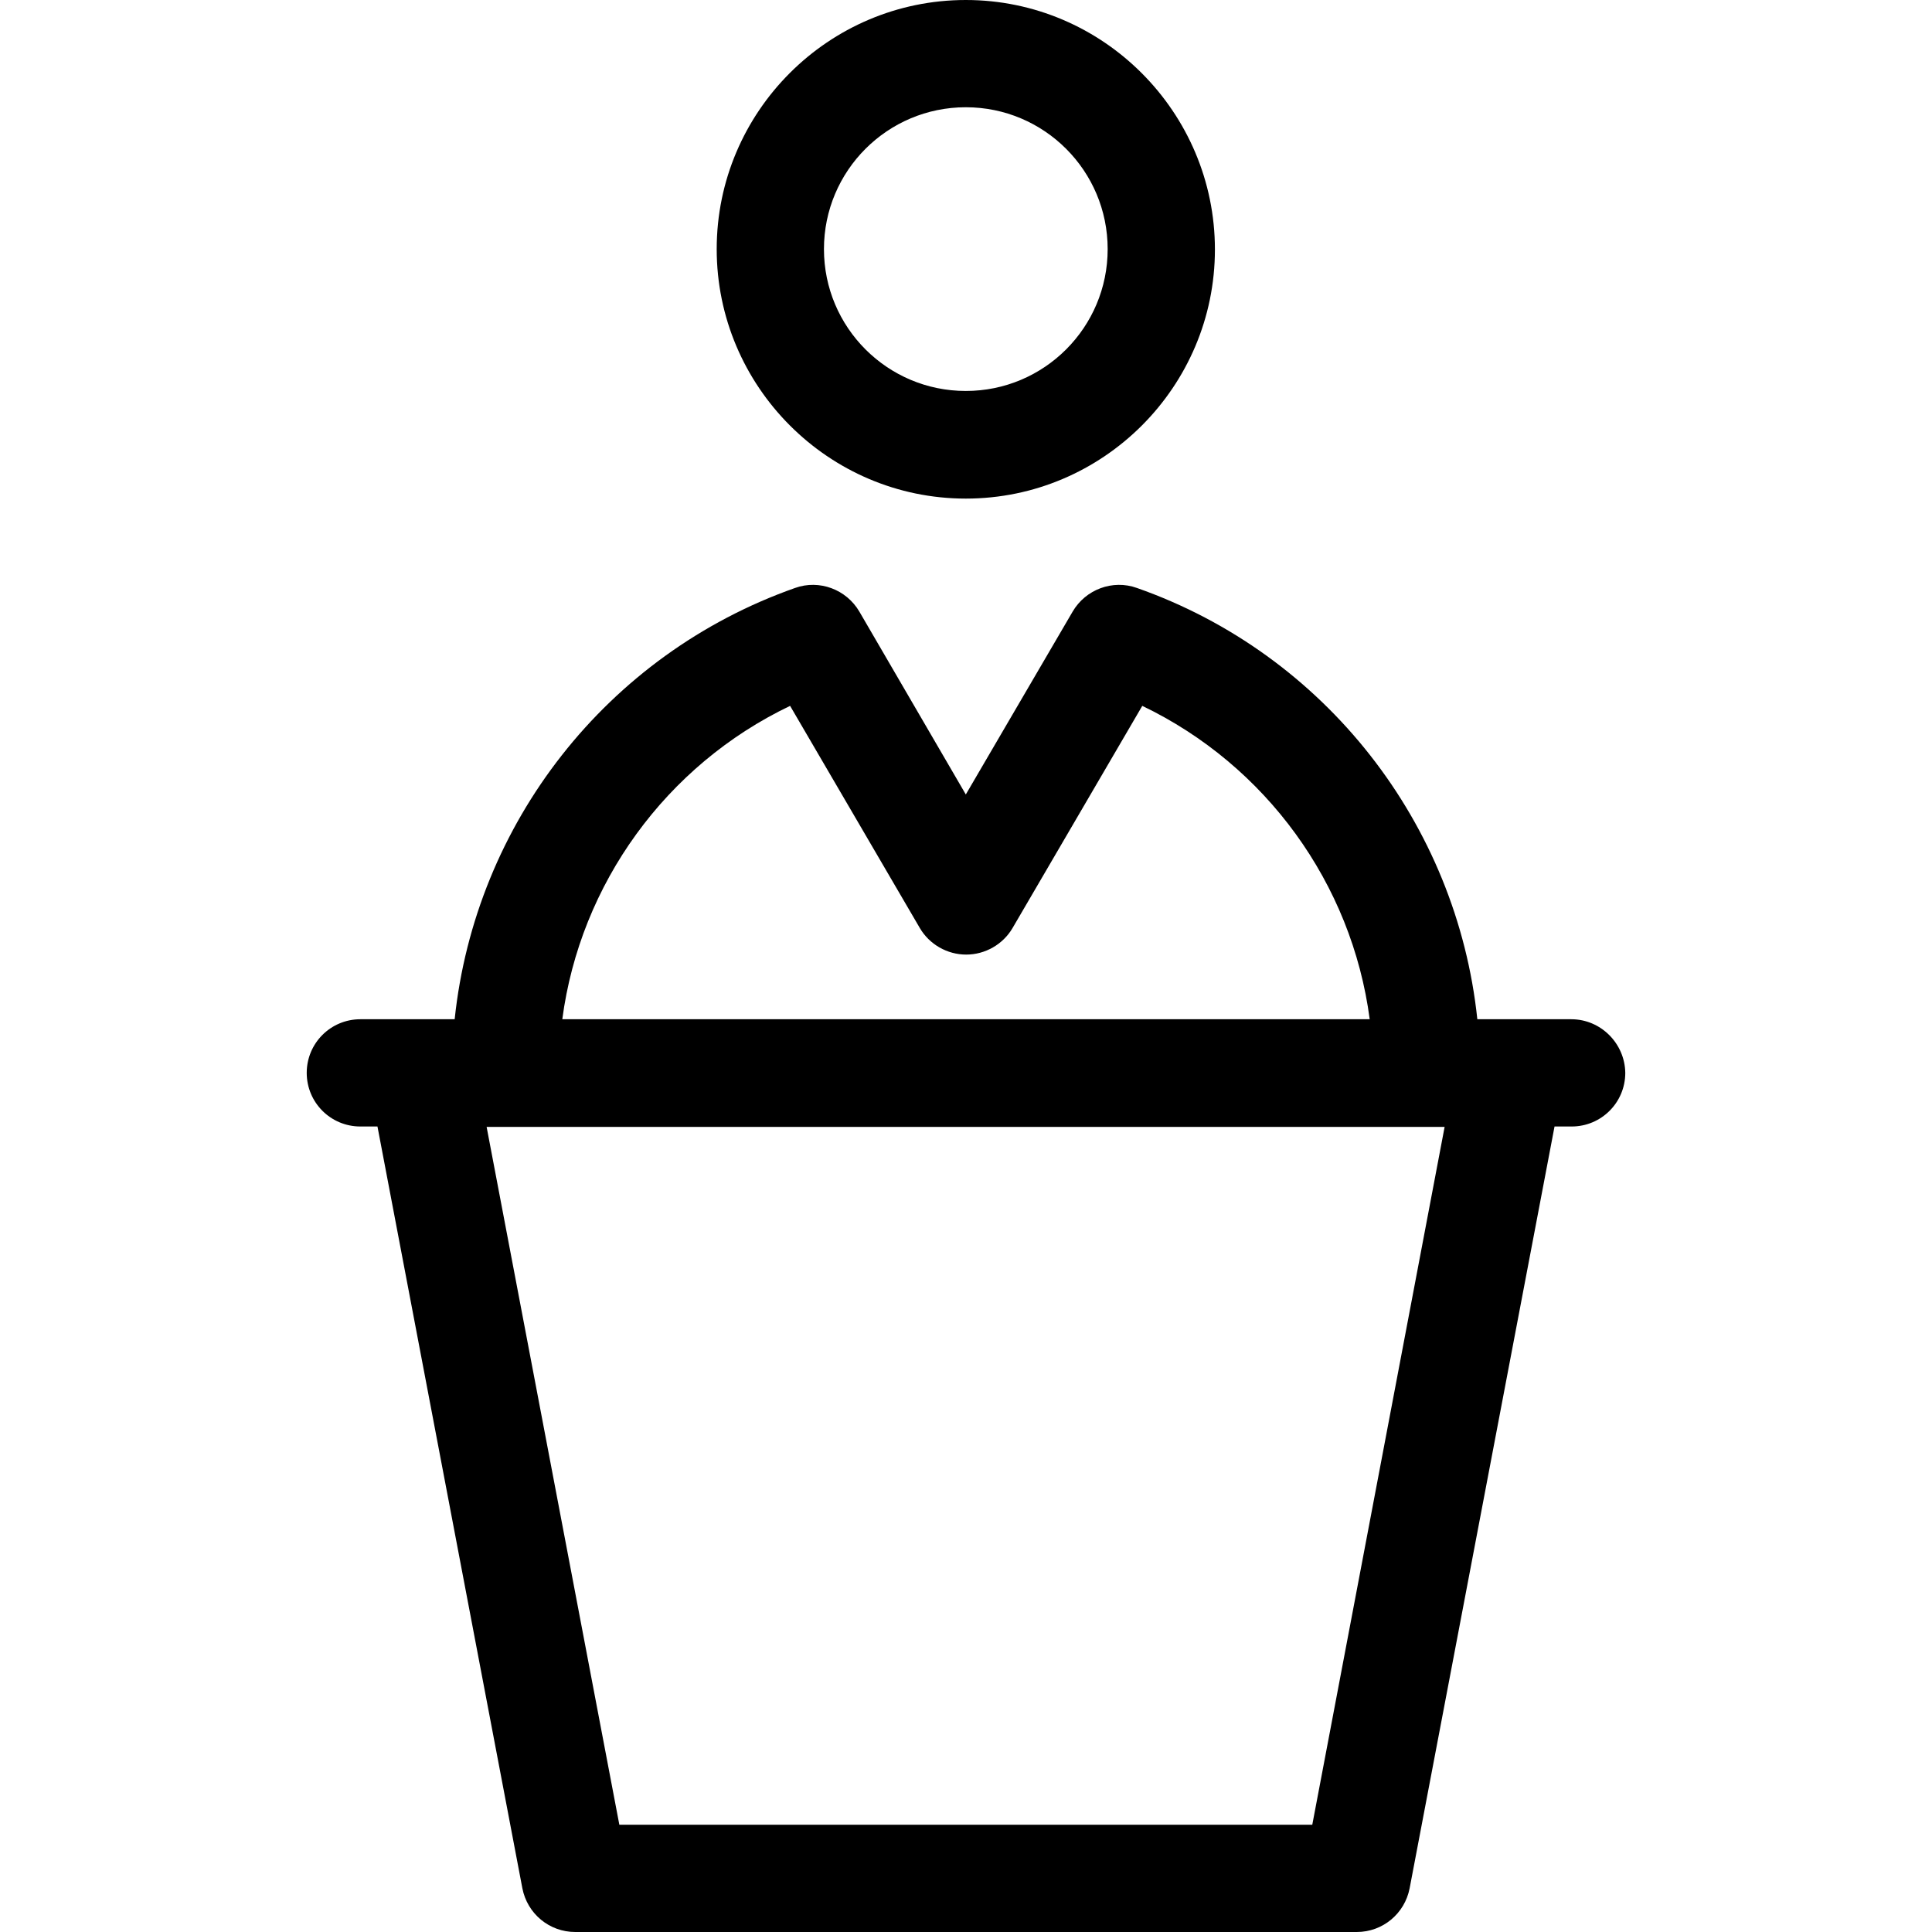
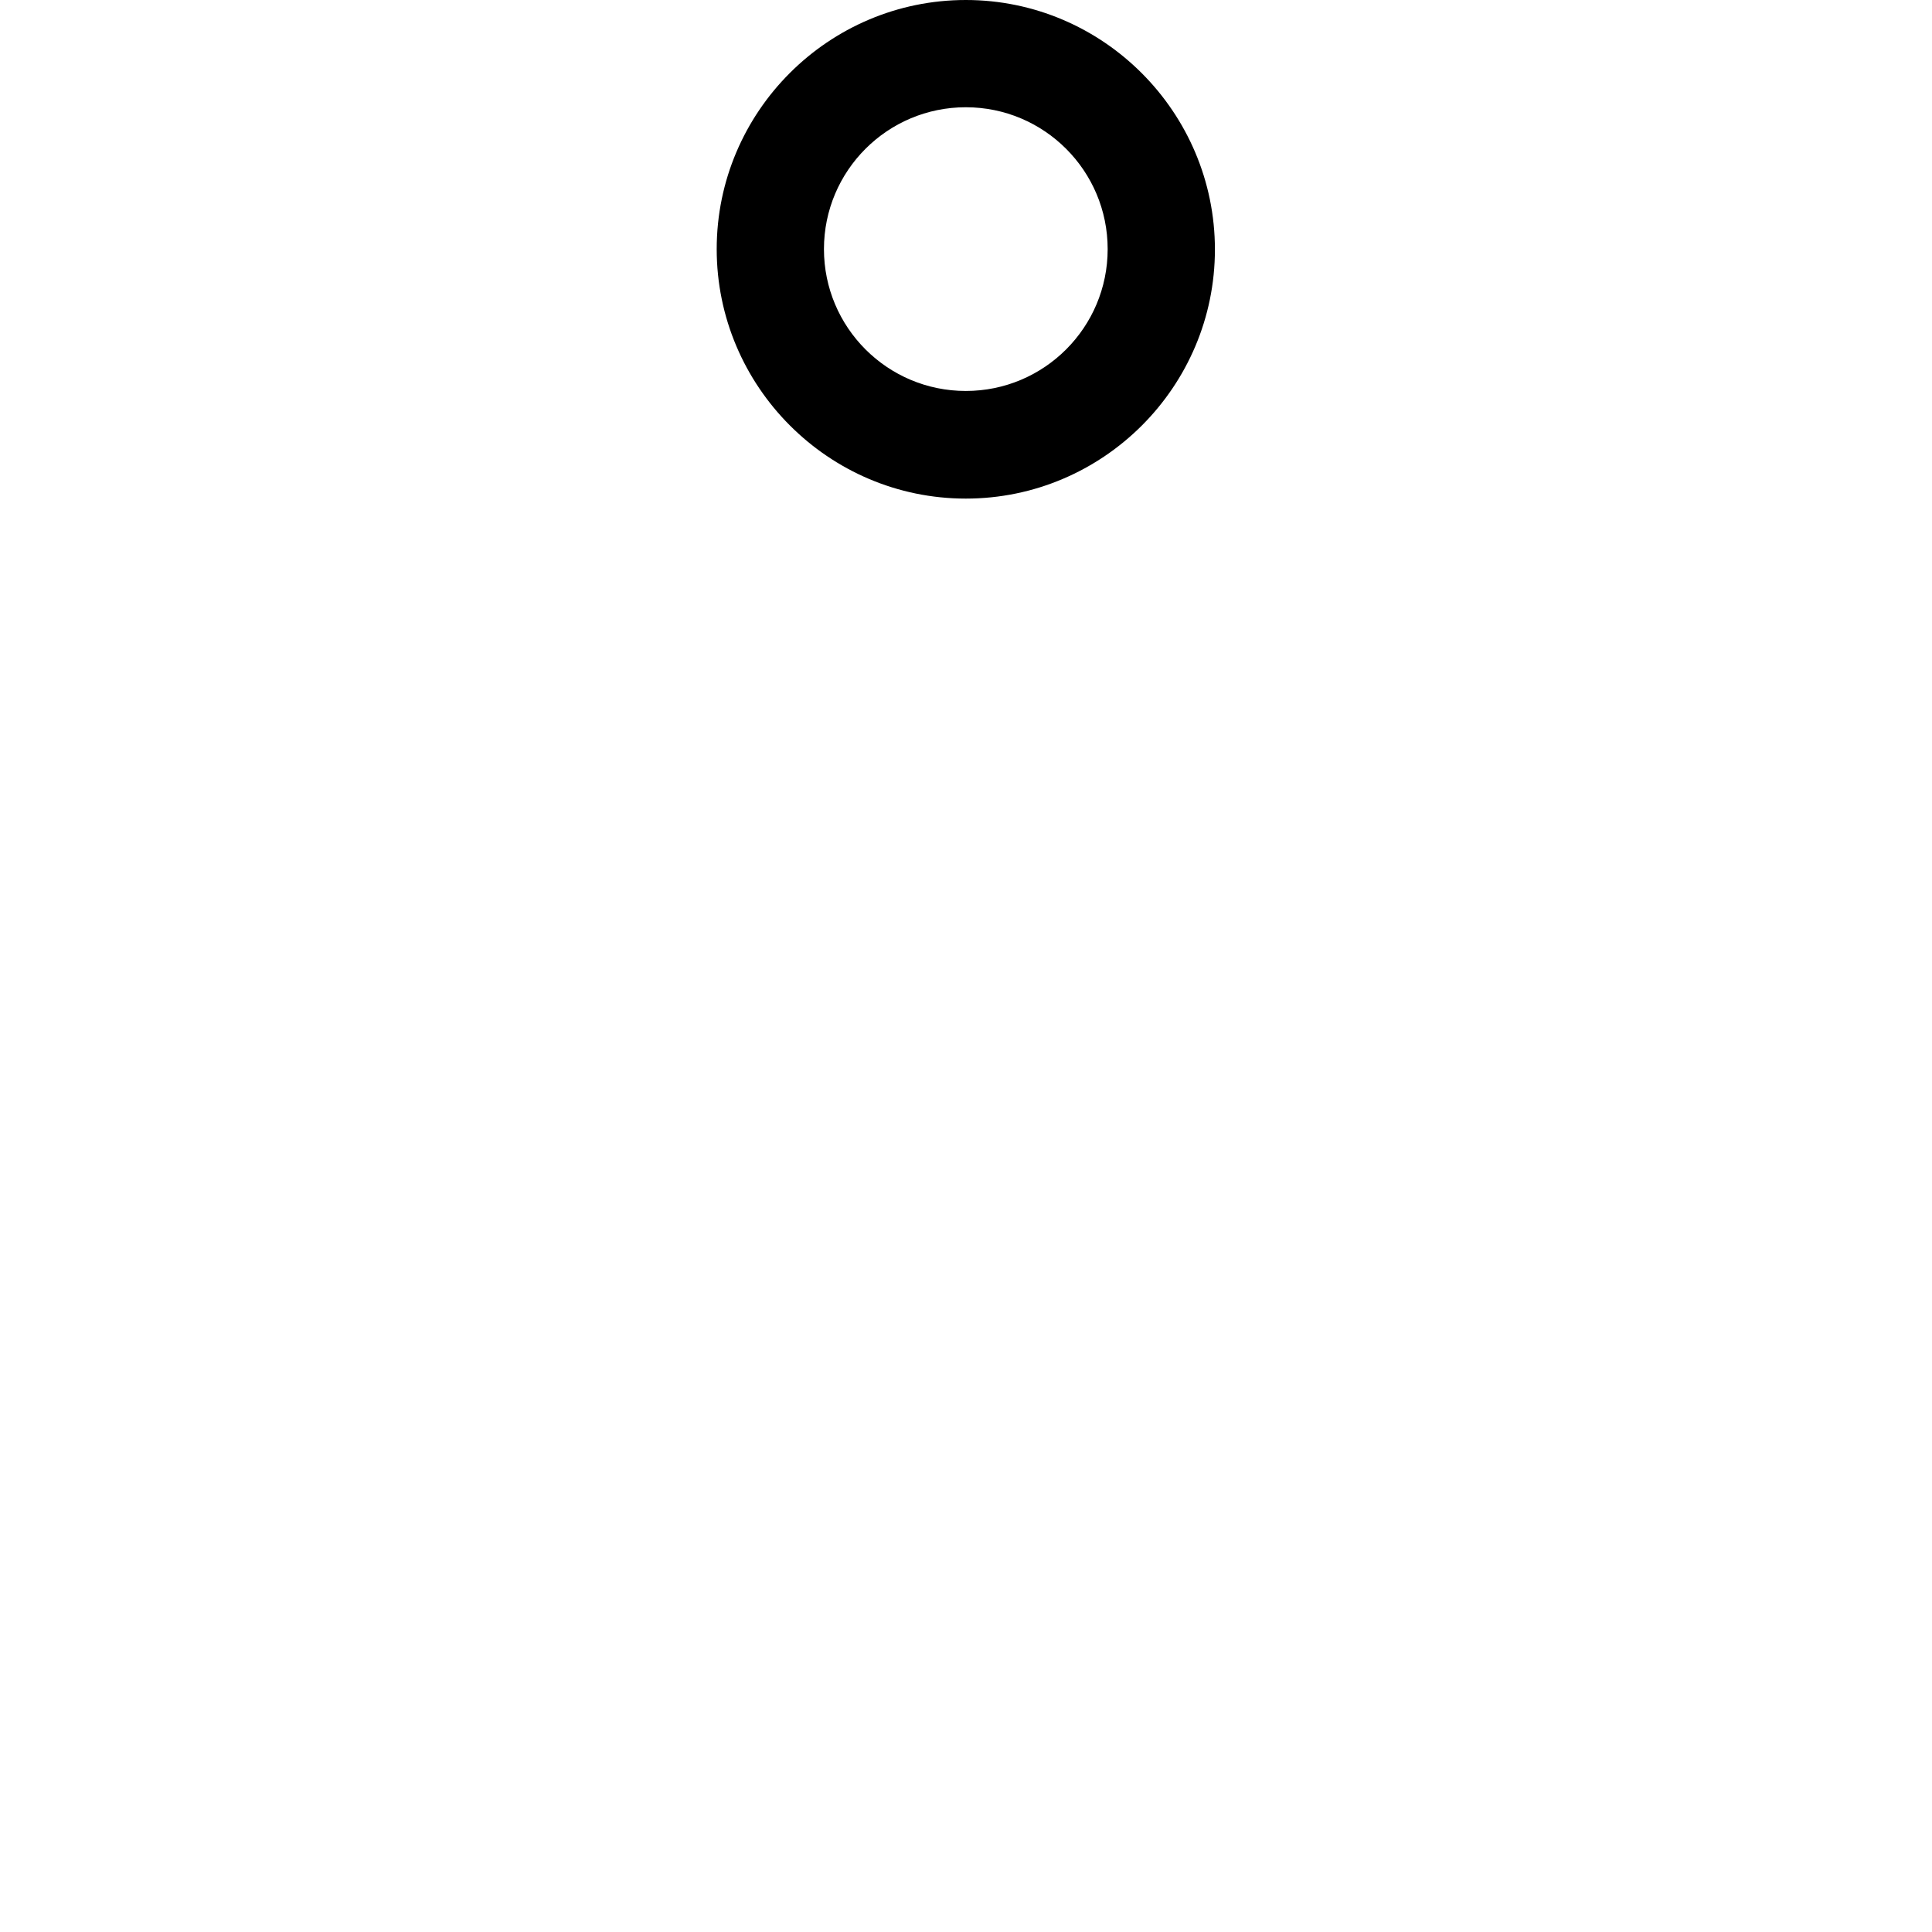
<svg xmlns="http://www.w3.org/2000/svg" fill="#000000" height="800px" width="800px" version="1.1" id="Layer_1" viewBox="0 0 508 508" xml:space="preserve">
  <g>
    <g>
-       <path d="M413.15,268h-24.7c-5.4-51.4-40-96-89.5-113.4c-6.4-2.3-13.5,0.4-16.9,6.2l-28.1,48.1l-28-48.1    c-3.4-5.8-10.5-8.5-16.9-6.2c-49.6,17.5-84.1,62-89.5,113.4h-24.8c-7.8,0-14.1,6.3-14.1,14.1s6.3,14.1,14.1,14.1h4.5l38.1,200.3    c1.3,6.7,7.1,11.5,13.9,11.5h205.5c6.8,0,12.6-4.8,13.9-11.5l38.1-200.3h4.5c7.8,0,14.1-6.3,14.1-14.1    C427.25,274.4,420.95,268,413.15,268z M207.75,185.6l34.1,58.4c2.5,4.3,7.2,7,12.2,7c5,0,9.7-2.7,12.2-7l34.1-58.4    c32.5,15.6,55.1,46.7,59.8,82.4h-212.3C152.55,232.4,175.15,201.2,207.75,185.6z M345.05,479.8h-182.2l-34.9-183.5h251.9    L345.05,479.8z" />
-     </g>
+       </g>
  </g>
  <g>
    <g>
-       <path d="M253.95,0c-36.1,0-65.5,29.4-65.5,65.5s29.4,65.6,65.5,65.6c36.1,0,65.5-29.4,65.5-65.5C319.45,29.5,290.05,0,253.95,0z     M253.95,102.8c-20.6,0-37.3-16.7-37.3-37.3c0-20.6,16.7-37.3,37.3-37.3c20.6,0,37.3,16.7,37.3,37.3S274.55,102.8,253.95,102.8z" />
+       <path d="M253.95,0c-36.1,0-65.5,29.4-65.5,65.5s29.4,65.6,65.5,65.6c36.1,0,65.5-29.4,65.5-65.5C319.45,29.5,290.05,0,253.95,0z     M253.95,102.8c-20.6,0-37.3-16.7-37.3-37.3c0-20.6,16.7-37.3,37.3-37.3c20.6,0,37.3,16.7,37.3,37.3S274.55,102.8,253.95,102.8" />
    </g>
  </g>
</svg>